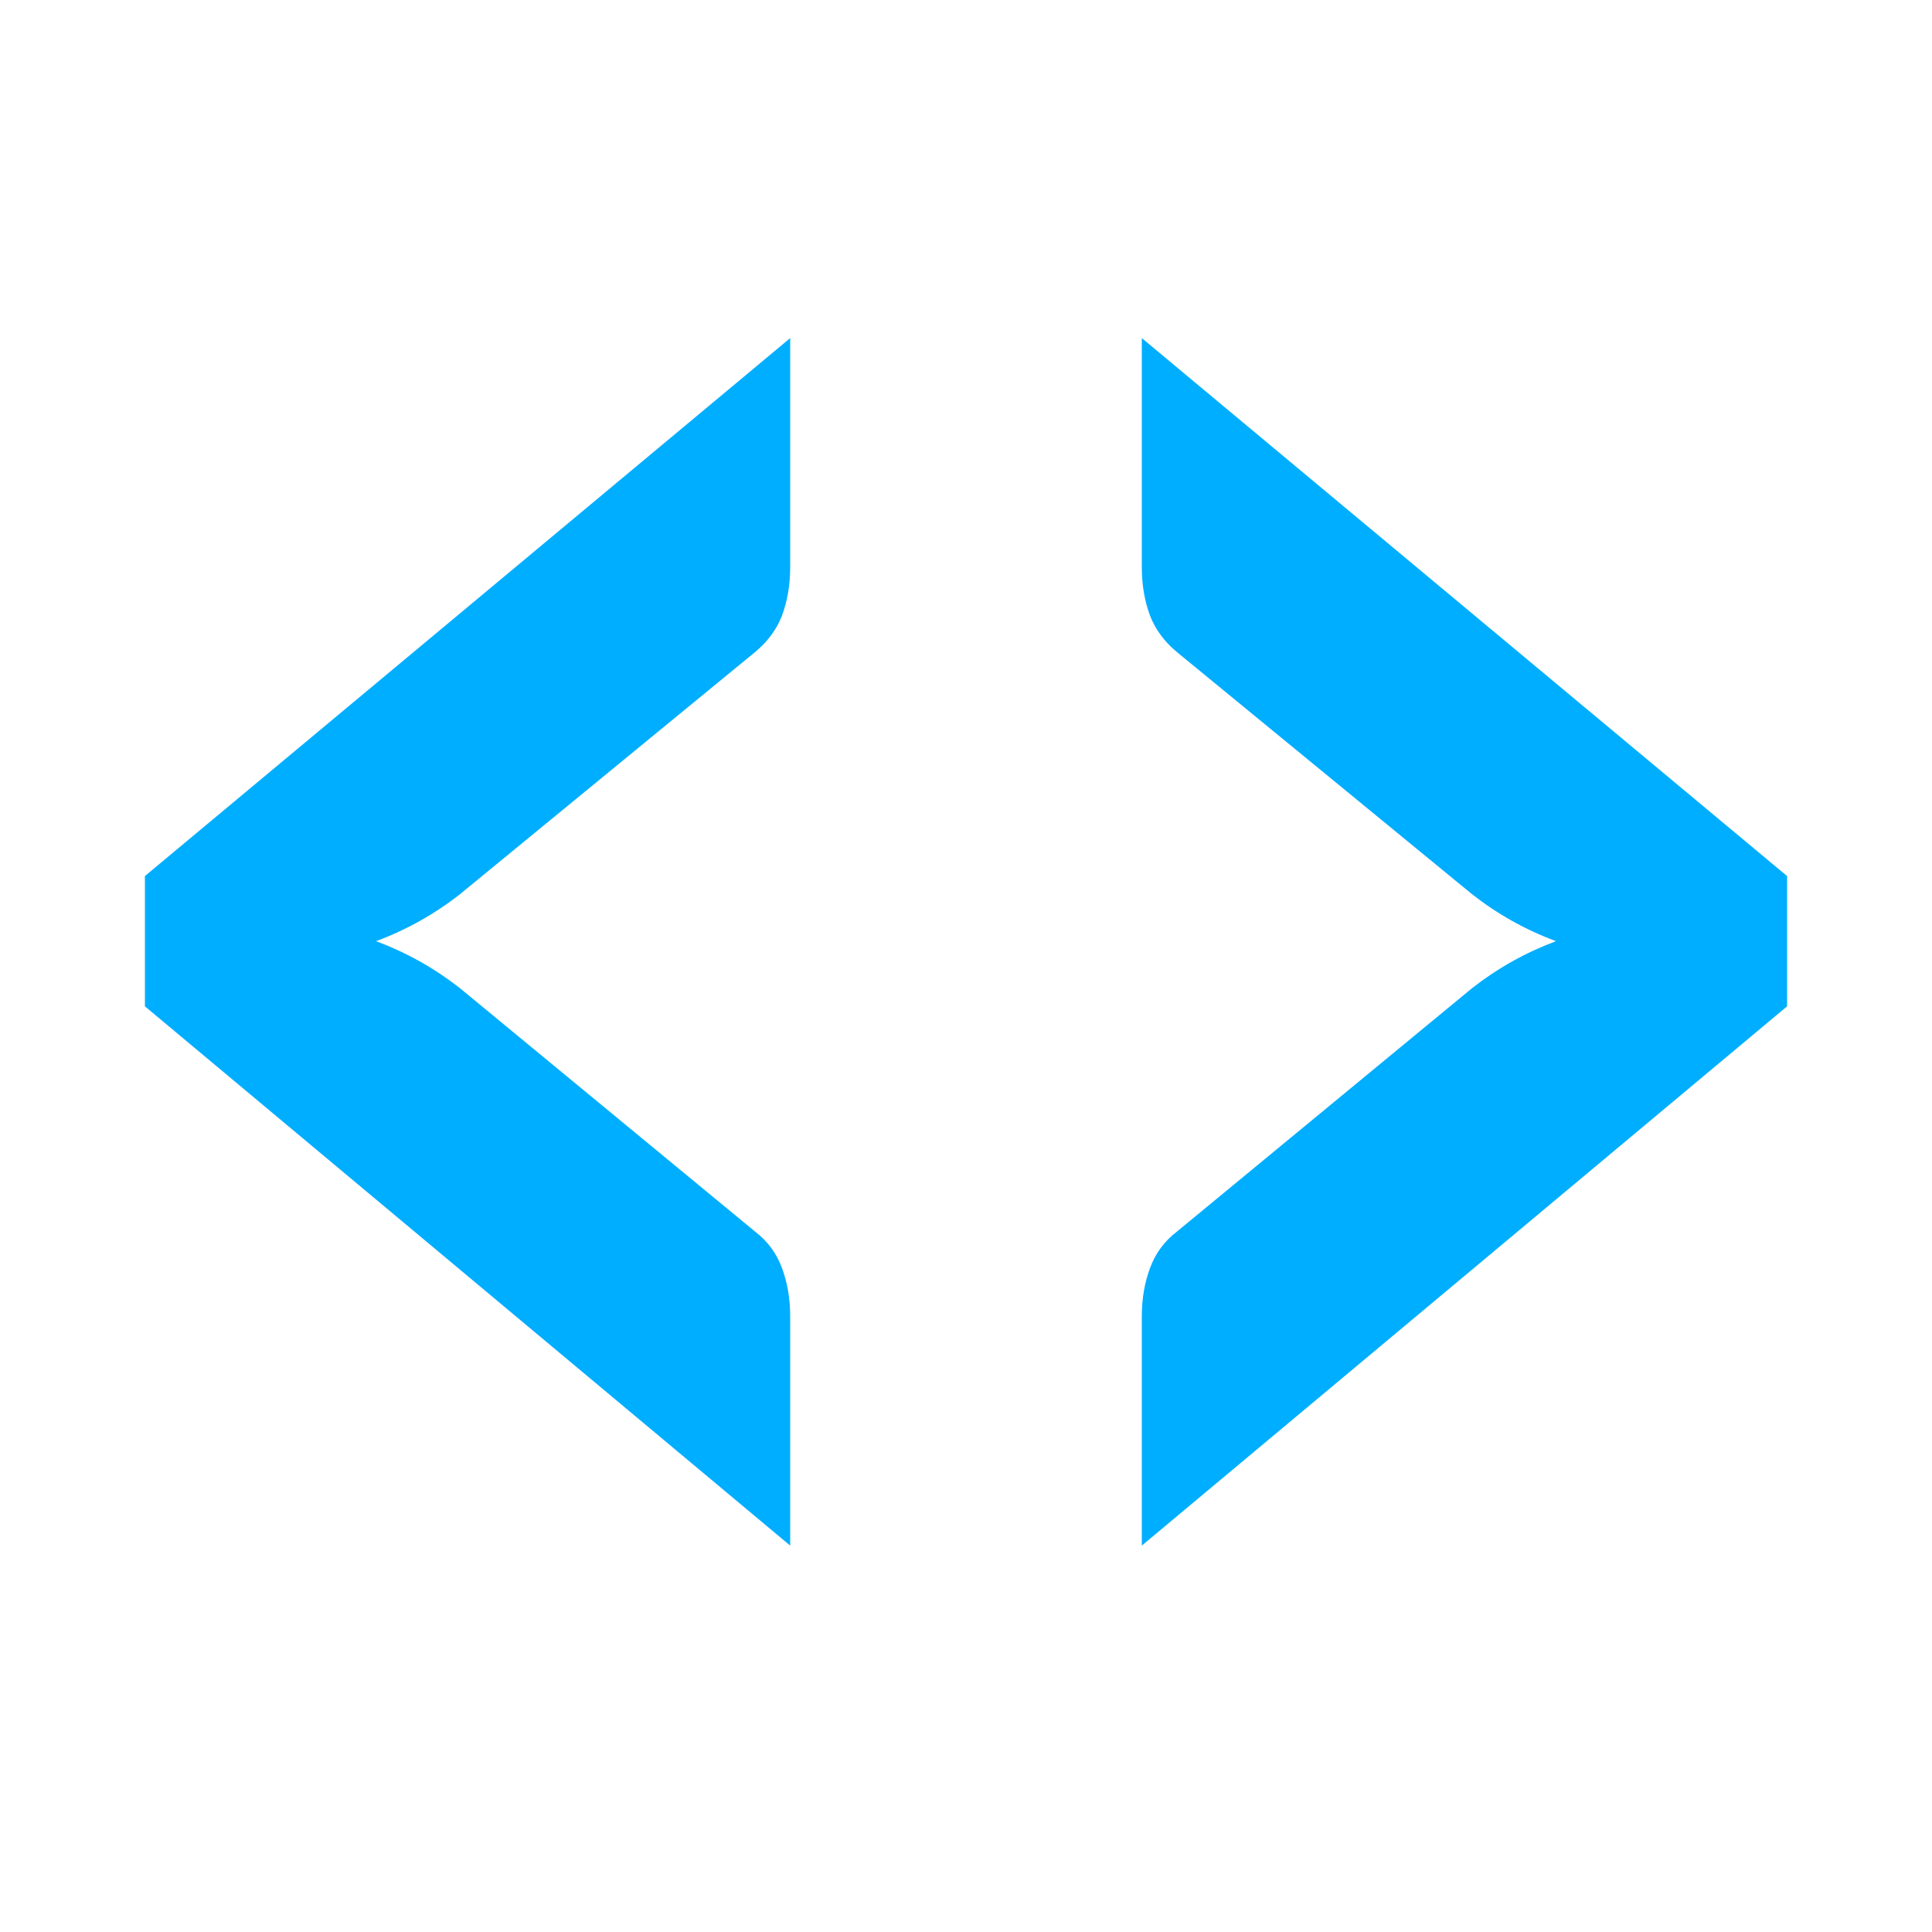
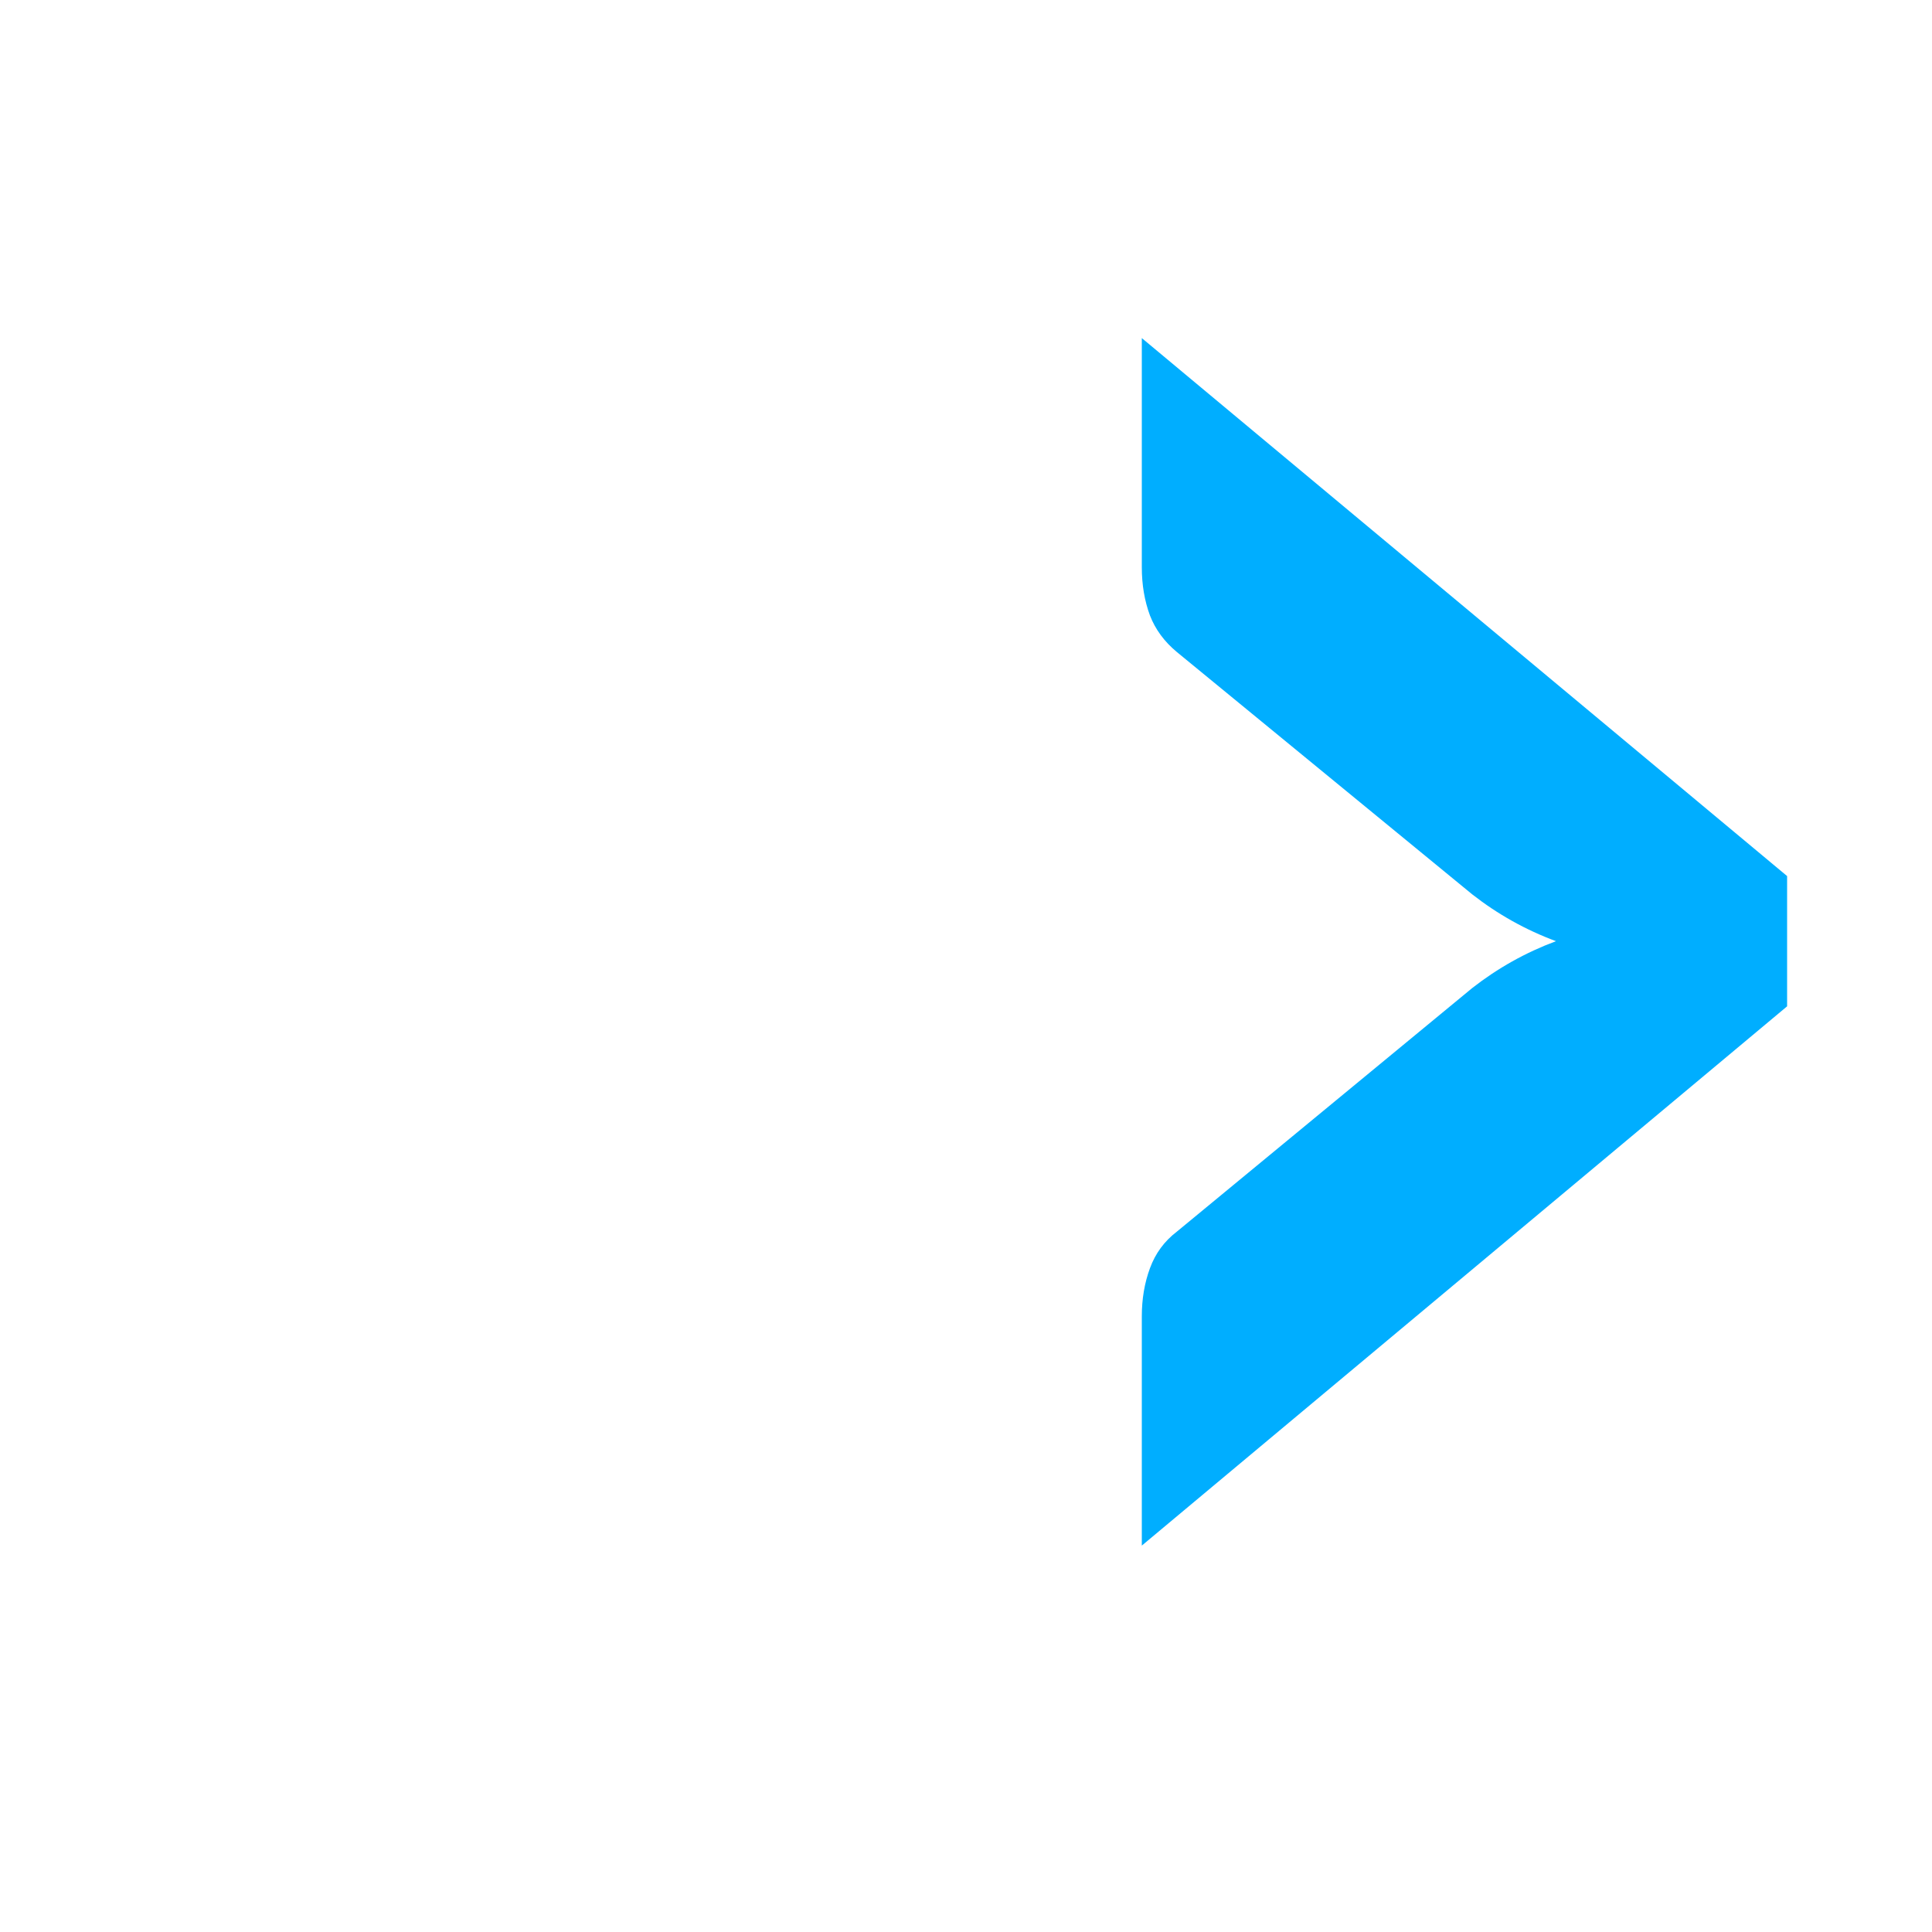
<svg xmlns="http://www.w3.org/2000/svg" width="40" height="40" viewBox="0 0 40 40" fill="none">
-   <path d="M9.52 18.516C8.992 18.929 8.414 19.253 7.785 19.486C8.414 19.72 8.992 20.044 9.52 20.457L15.635 25.5C15.894 25.698 16.079 25.95 16.191 26.256C16.304 26.561 16.36 26.894 16.36 27.253V32L3 20.835V18.138L16.36 7V11.746C16.36 12.106 16.304 12.439 16.191 12.744C16.079 13.032 15.894 13.284 15.635 13.499L9.52 18.516Z" fill="#00AEFF" />
  <path d="M37 18.138V20.835L23.64 32V27.253C23.64 26.894 23.696 26.561 23.809 26.256C23.921 25.95 24.106 25.698 24.365 25.5L30.48 20.457C31.008 20.044 31.587 19.72 32.215 19.486C31.587 19.253 31.008 18.929 30.48 18.516L24.365 13.499C24.106 13.284 23.921 13.032 23.809 12.744C23.696 12.439 23.64 12.106 23.64 11.746V7L37 18.138Z" fill="#00AEFF" />
</svg>